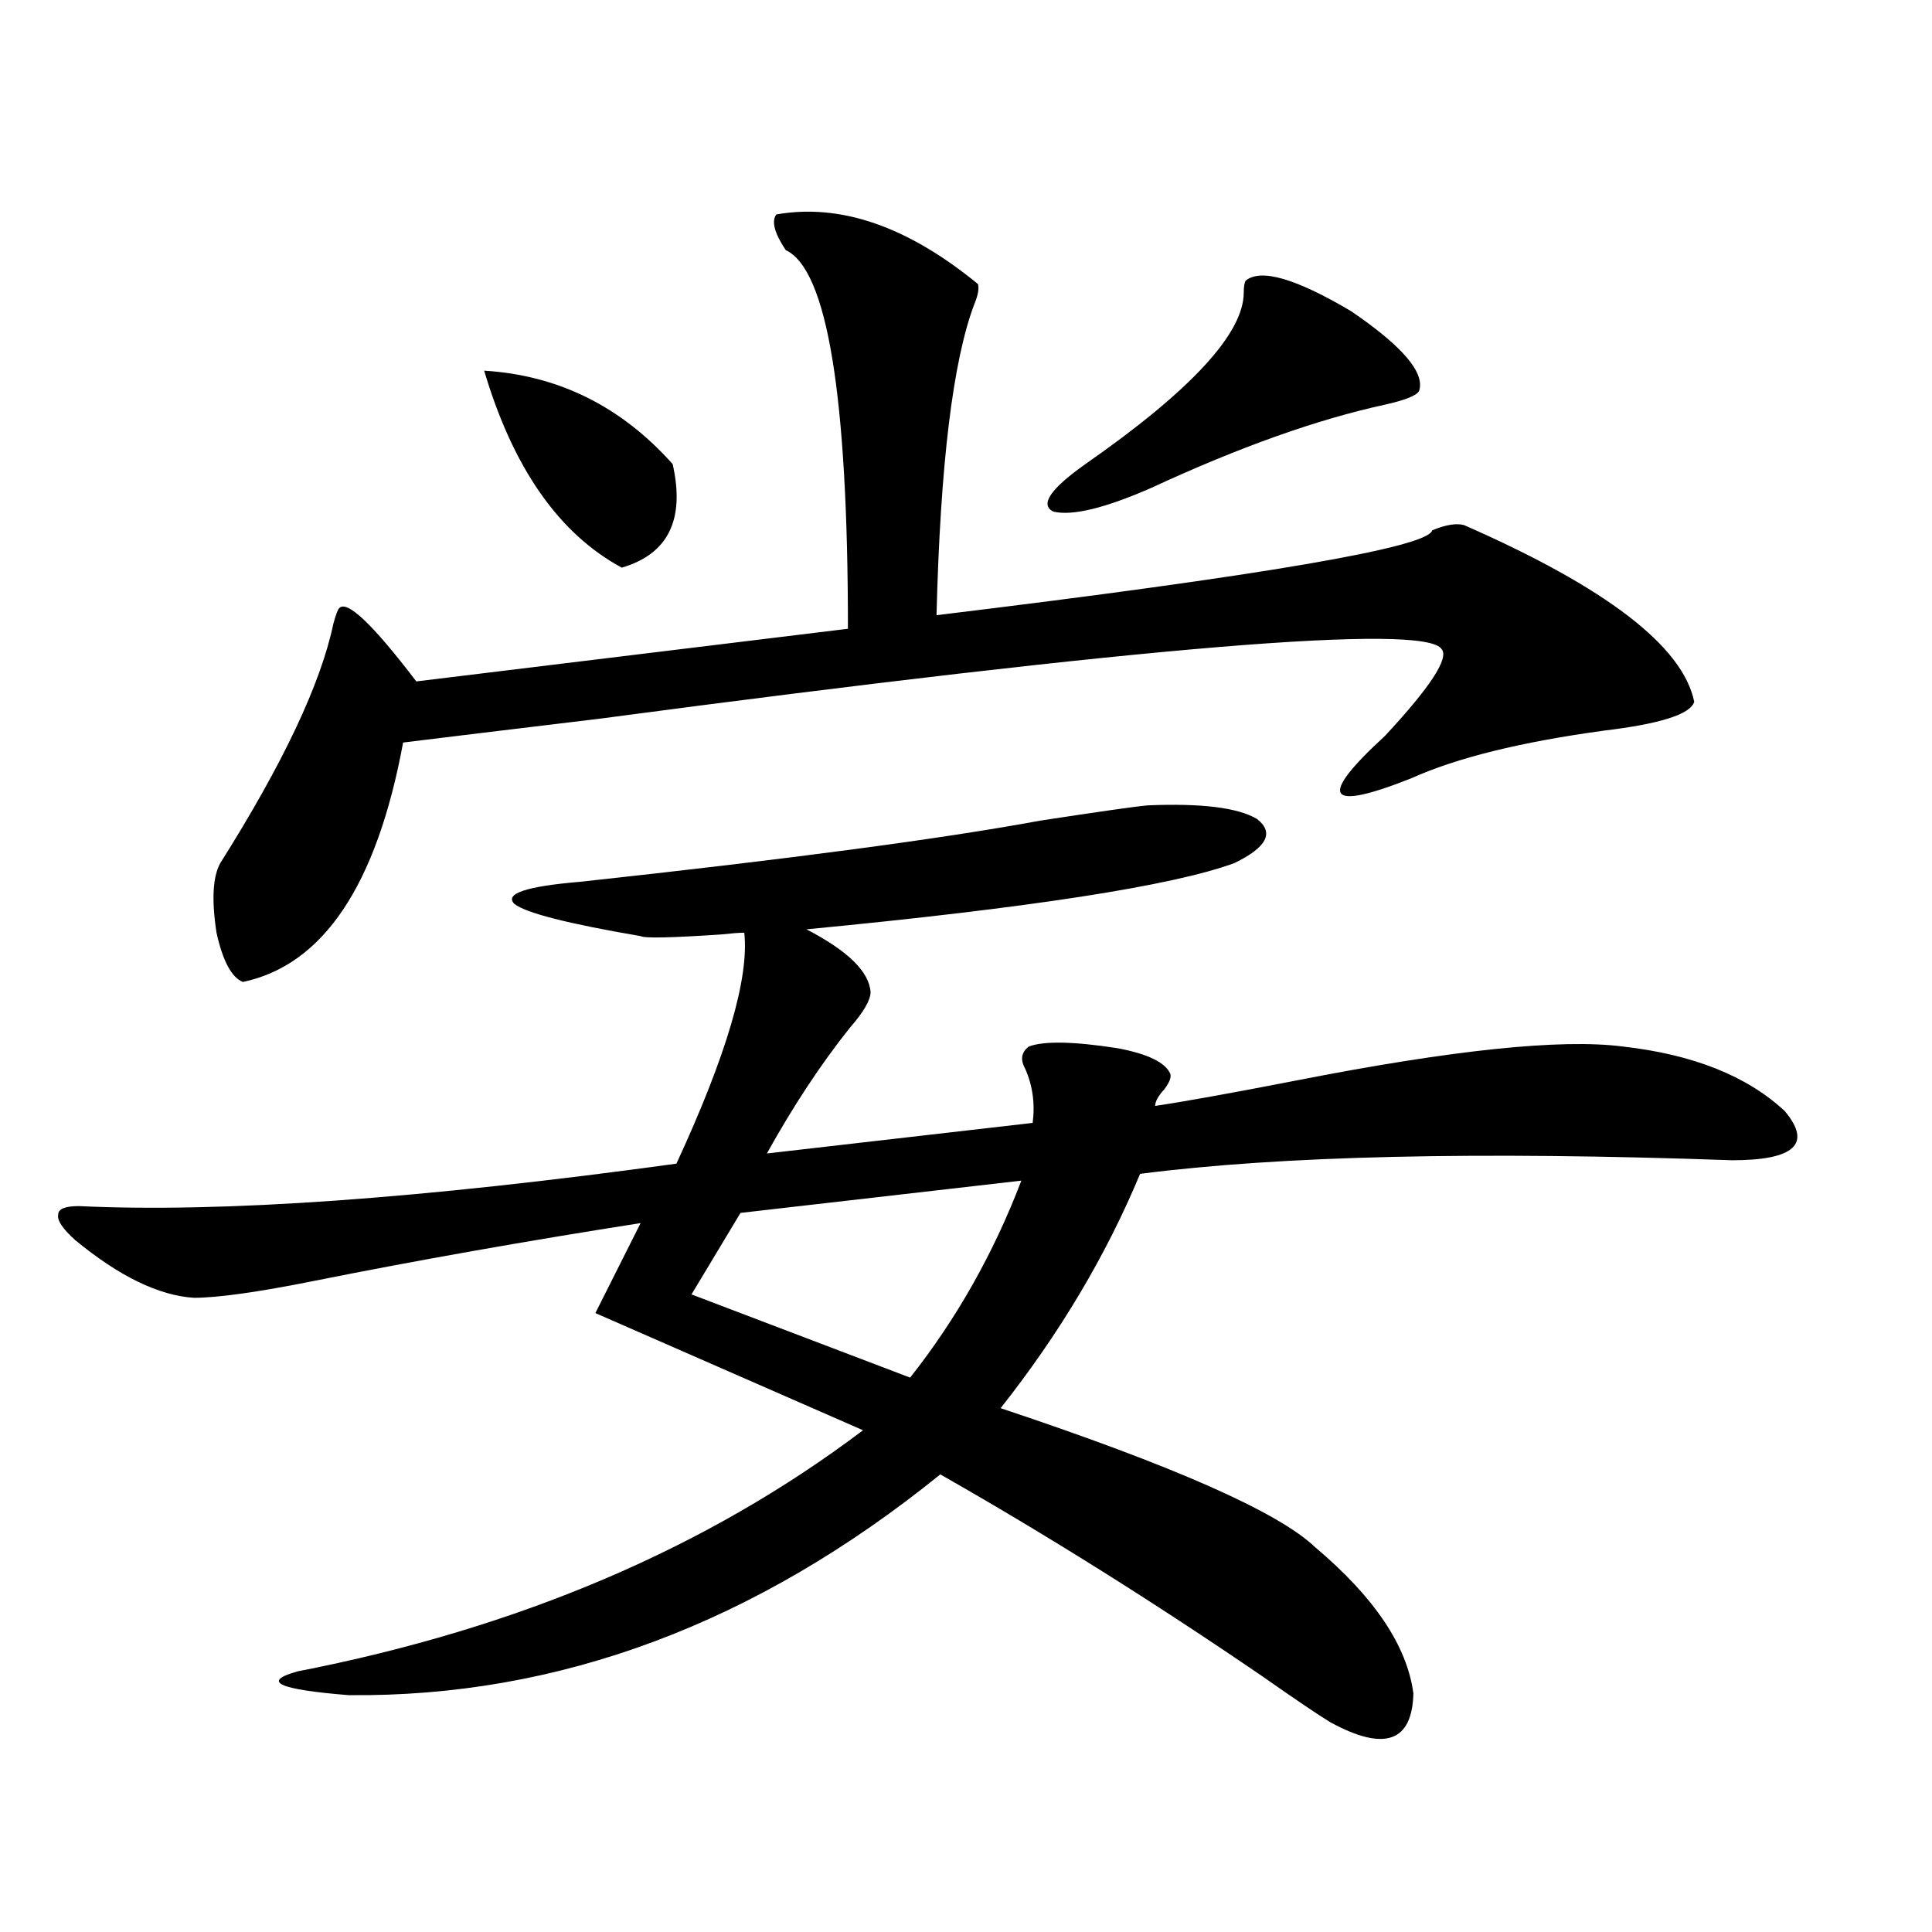
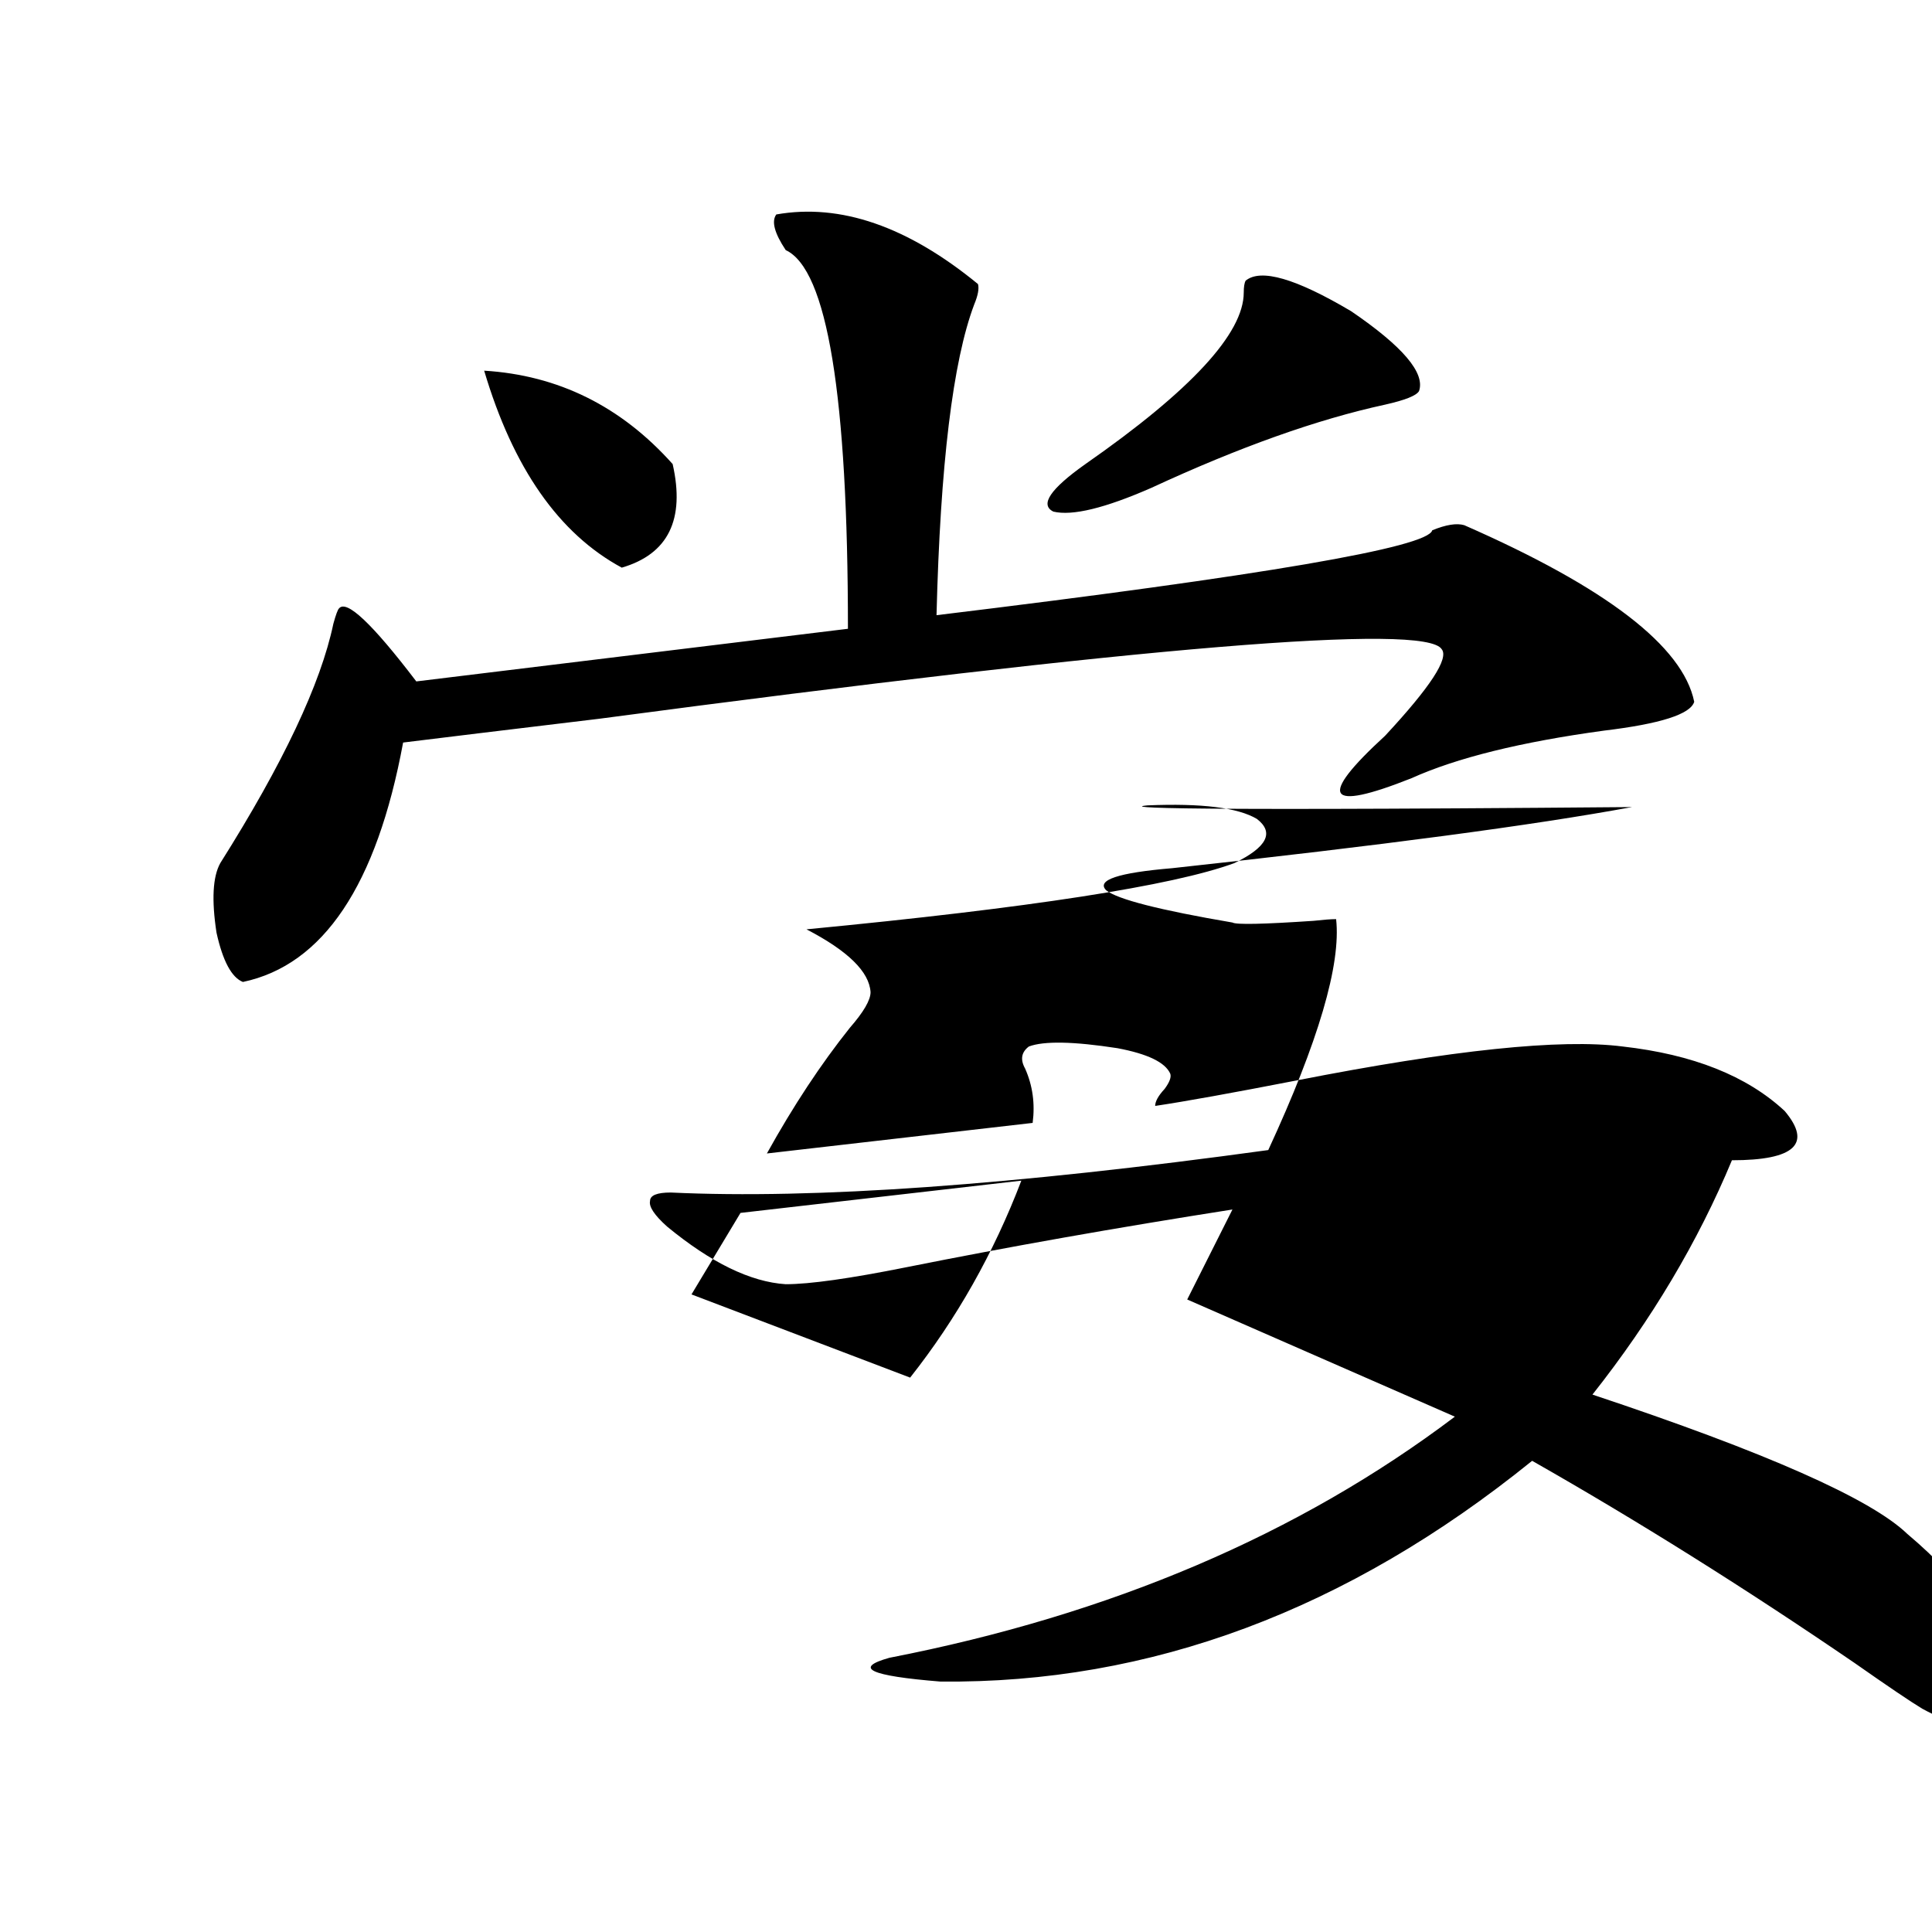
<svg xmlns="http://www.w3.org/2000/svg" version="1.1" id="图层_1" x="0px" y="0px" width="1000px" height="1000px" viewBox="0 0 1000 1000" enable-background="new 0 0 1000 1000" xml:space="preserve">
-   <path d="M594.01,416.859c27.957-1.167,46.828,1.181,56.584,7.031c9.101,7.031,5.198,14.653-11.707,22.852  c-31.874,11.728-105.698,23.153-221.458,34.277c21.463,11.138,32.515,21.973,33.17,32.52c0,4.106-3.582,10.259-10.731,18.457  c-14.969,18.759-29.268,40.43-42.926,65.039l137.558-15.82c1.296-9.956,0-19.336-3.902-28.125  c-2.606-4.683-1.951-8.487,1.951-11.426c7.805-2.925,23.079-2.637,45.853,0.879c15.609,2.938,24.71,7.333,27.316,13.184  c0.641,1.758-0.335,4.395-2.927,7.91c-3.262,3.516-4.878,6.454-4.878,8.789c15.609-2.335,39.999-6.729,73.169-13.184  c80.639-15.82,136.902-21.671,168.776-17.578c36.417,4.106,64.389,15.243,83.9,33.398c14.299,17.001,5.198,25.488-27.316,25.488  c-131.384-4.683-233.5-2.335-306.334,7.031c-17.561,42.188-41.63,82.617-72.193,121.289c89.754,29.883,144.052,53.915,162.923,72.07  c30.563,25.776,47.469,50.977,50.73,75.586c-0.655,25.187-14.969,30.171-42.926,14.941c-5.854-3.516-17.561-11.426-35.121-23.73  c-56.584-38.672-112.192-73.526-166.825-104.59c-95.607,77.344-197.724,115.425-306.334,114.258  c-36.432-2.938-45.212-7.031-26.341-12.305c114.464-22.274,212.022-63.858,292.676-124.805l-138.533-60.645l23.414-46.582  c-59.846,9.38-116.095,19.336-168.776,29.883c-29.268,5.864-50.09,8.789-62.438,8.789c-18.216-1.167-38.703-11.124-61.462-29.883  c-6.509-5.851-9.436-10.245-8.78-13.184c0-2.925,3.567-4.395,10.731-4.395c74.145,3.516,177.222-3.804,309.261-21.973  c26.006-56.25,37.713-96.089,35.121-119.531c-2.606,0-6.509,0.302-11.707,0.879c-26.021,1.758-39.999,2.06-41.95,0.879  c-37.728-6.44-59.511-12.003-65.364-16.699c-5.213-5.273,6.174-9.077,34.146-11.426c107.955-11.714,187.313-22.261,238.043-31.641  C568.965,420.087,587.501,417.45,594.01,416.859z M401.819,111c33.17-5.851,67.956,6.152,104.388,36.035  c0.641,2.349,0,5.864-1.951,10.547c-11.066,29.306-17.561,82.919-19.512,160.84c169.097-20.503,254.628-35.156,256.579-43.945  c7.149-2.925,12.683-3.804,16.585-2.637c73.489,32.231,113.168,62.704,119.021,91.406c-1.951,6.454-17.561,11.426-46.828,14.941  c-42.926,5.864-76.096,14.063-99.51,24.609c-44.236,17.578-48.779,10.259-13.658-21.973c23.414-25.187,33.17-40.128,29.268-44.824  c-8.46-13.472-153.822-1.456-436.087,36.035c-48.779,5.864-82.604,9.97-101.461,12.305c-13.658,73.828-41.31,115.137-82.925,123.926  c-5.854-2.335-10.411-10.835-13.658-25.488c-2.606-16.987-1.951-29.004,1.951-36.035c32.515-51.554,52.026-92.862,58.535-123.926  c1.296-4.683,2.271-7.319,2.927-7.91c3.902-4.683,17.226,7.91,39.999,37.793l223.409-27.246  c0-120.698-10.731-186.026-32.194-195.996C400.844,120.668,399.213,114.516,401.819,111z M250.604,191.859  c38.368,2.349,70.883,18.457,97.559,48.34c6.494,28.716-2.286,46.582-26.341,53.613  C289.292,276.234,265.558,242.259,250.604,191.859z M528.646,611.098l-145.362,16.699l-25.365,42.188l113.168,43.066  C495.141,682.591,514.332,648.603,528.646,611.098z M644.74,145.277c7.805-6.44,26.006-1.167,54.633,15.82  c26.661,18.169,38.368,31.942,35.121,41.309c-1.311,2.349-7.164,4.696-17.561,7.031c-35.121,7.622-75.455,21.973-120.973,43.066  c-24.069,10.547-40.975,14.653-50.73,12.305c-7.164-3.516-1.631-11.714,16.585-24.609c54.633-38.081,81.949-67.676,81.949-88.77  C643.765,148.505,644.085,146.458,644.74,145.277z" />
+   <path d="M594.01,416.859c27.957-1.167,46.828,1.181,56.584,7.031c9.101,7.031,5.198,14.653-11.707,22.852  c-31.874,11.728-105.698,23.153-221.458,34.277c21.463,11.138,32.515,21.973,33.17,32.52c0,4.106-3.582,10.259-10.731,18.457  c-14.969,18.759-29.268,40.43-42.926,65.039l137.558-15.82c1.296-9.956,0-19.336-3.902-28.125  c-2.606-4.683-1.951-8.487,1.951-11.426c7.805-2.925,23.079-2.637,45.853,0.879c15.609,2.938,24.71,7.333,27.316,13.184  c0.641,1.758-0.335,4.395-2.927,7.91c-3.262,3.516-4.878,6.454-4.878,8.789c15.609-2.335,39.999-6.729,73.169-13.184  c80.639-15.82,136.902-21.671,168.776-17.578c36.417,4.106,64.389,15.243,83.9,33.398c14.299,17.001,5.198,25.488-27.316,25.488  c-17.561,42.188-41.63,82.617-72.193,121.289c89.754,29.883,144.052,53.915,162.923,72.07  c30.563,25.776,47.469,50.977,50.73,75.586c-0.655,25.187-14.969,30.171-42.926,14.941c-5.854-3.516-17.561-11.426-35.121-23.73  c-56.584-38.672-112.192-73.526-166.825-104.59c-95.607,77.344-197.724,115.425-306.334,114.258  c-36.432-2.938-45.212-7.031-26.341-12.305c114.464-22.274,212.022-63.858,292.676-124.805l-138.533-60.645l23.414-46.582  c-59.846,9.38-116.095,19.336-168.776,29.883c-29.268,5.864-50.09,8.789-62.438,8.789c-18.216-1.167-38.703-11.124-61.462-29.883  c-6.509-5.851-9.436-10.245-8.78-13.184c0-2.925,3.567-4.395,10.731-4.395c74.145,3.516,177.222-3.804,309.261-21.973  c26.006-56.25,37.713-96.089,35.121-119.531c-2.606,0-6.509,0.302-11.707,0.879c-26.021,1.758-39.999,2.06-41.95,0.879  c-37.728-6.44-59.511-12.003-65.364-16.699c-5.213-5.273,6.174-9.077,34.146-11.426c107.955-11.714,187.313-22.261,238.043-31.641  C568.965,420.087,587.501,417.45,594.01,416.859z M401.819,111c33.17-5.851,67.956,6.152,104.388,36.035  c0.641,2.349,0,5.864-1.951,10.547c-11.066,29.306-17.561,82.919-19.512,160.84c169.097-20.503,254.628-35.156,256.579-43.945  c7.149-2.925,12.683-3.804,16.585-2.637c73.489,32.231,113.168,62.704,119.021,91.406c-1.951,6.454-17.561,11.426-46.828,14.941  c-42.926,5.864-76.096,14.063-99.51,24.609c-44.236,17.578-48.779,10.259-13.658-21.973c23.414-25.187,33.17-40.128,29.268-44.824  c-8.46-13.472-153.822-1.456-436.087,36.035c-48.779,5.864-82.604,9.97-101.461,12.305c-13.658,73.828-41.31,115.137-82.925,123.926  c-5.854-2.335-10.411-10.835-13.658-25.488c-2.606-16.987-1.951-29.004,1.951-36.035c32.515-51.554,52.026-92.862,58.535-123.926  c1.296-4.683,2.271-7.319,2.927-7.91c3.902-4.683,17.226,7.91,39.999,37.793l223.409-27.246  c0-120.698-10.731-186.026-32.194-195.996C400.844,120.668,399.213,114.516,401.819,111z M250.604,191.859  c38.368,2.349,70.883,18.457,97.559,48.34c6.494,28.716-2.286,46.582-26.341,53.613  C289.292,276.234,265.558,242.259,250.604,191.859z M528.646,611.098l-145.362,16.699l-25.365,42.188l113.168,43.066  C495.141,682.591,514.332,648.603,528.646,611.098z M644.74,145.277c7.805-6.44,26.006-1.167,54.633,15.82  c26.661,18.169,38.368,31.942,35.121,41.309c-1.311,2.349-7.164,4.696-17.561,7.031c-35.121,7.622-75.455,21.973-120.973,43.066  c-24.069,10.547-40.975,14.653-50.73,12.305c-7.164-3.516-1.631-11.714,16.585-24.609c54.633-38.081,81.949-67.676,81.949-88.77  C643.765,148.505,644.085,146.458,644.74,145.277z" />
</svg>